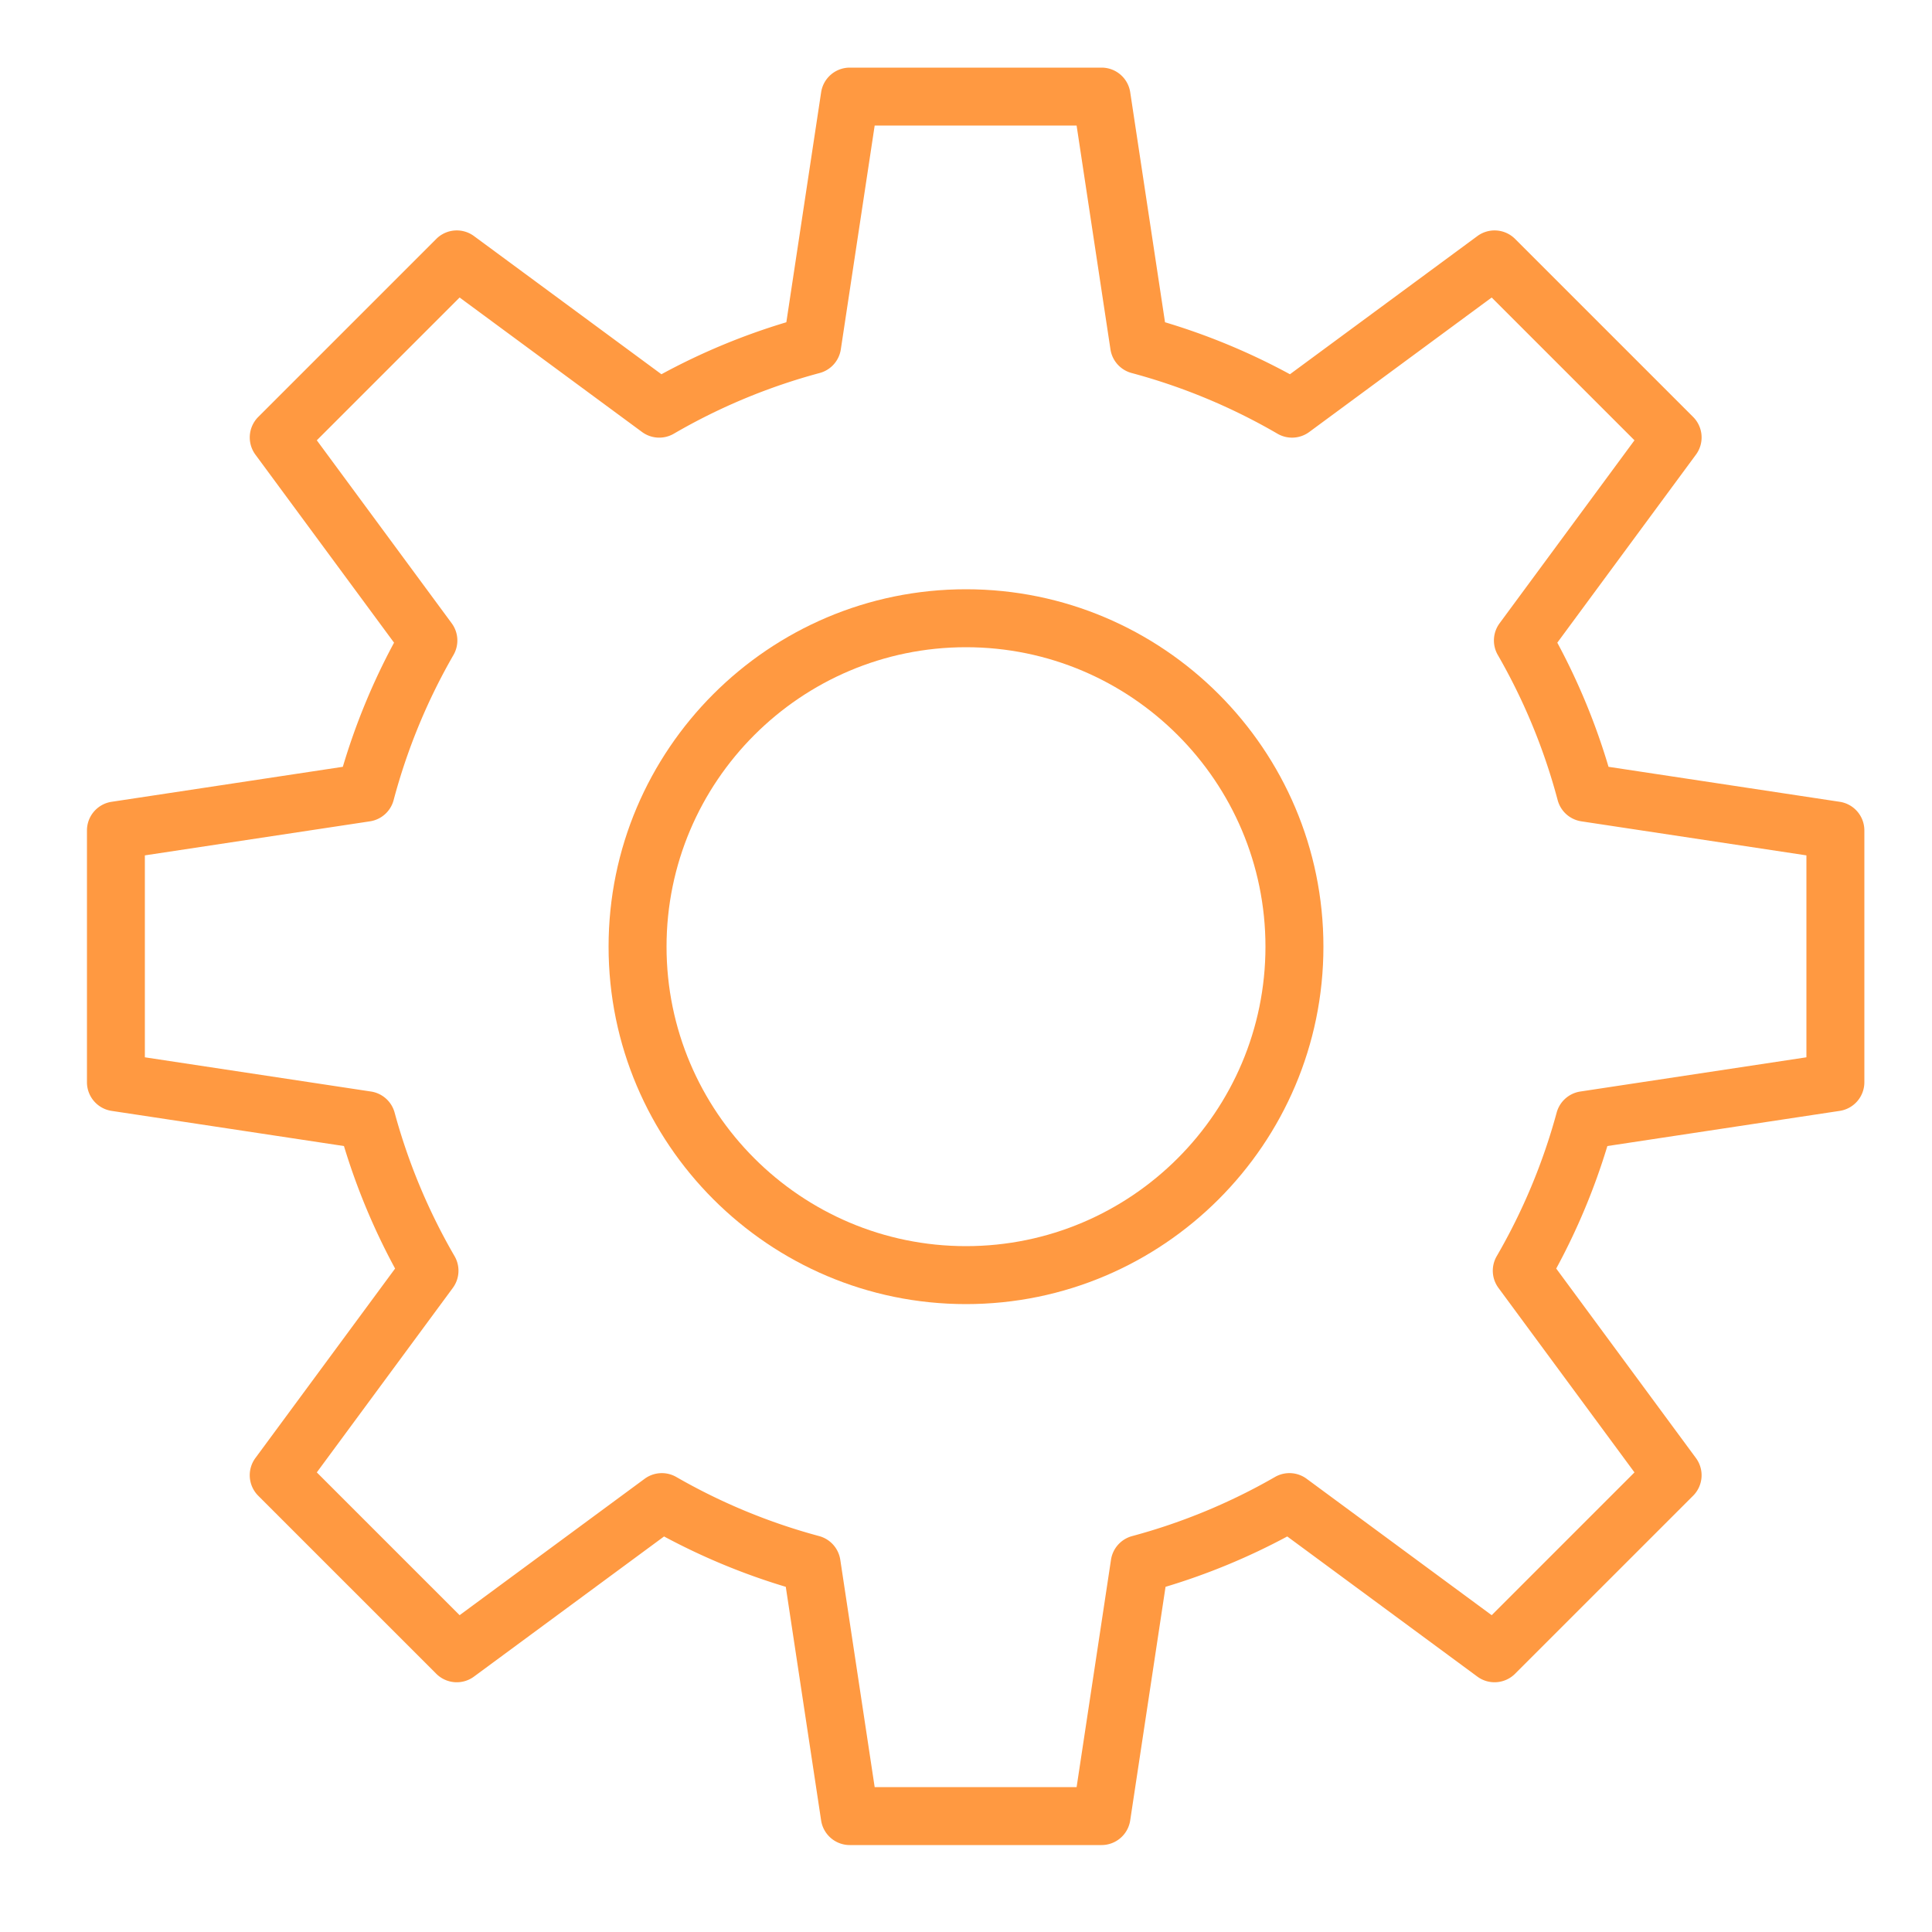
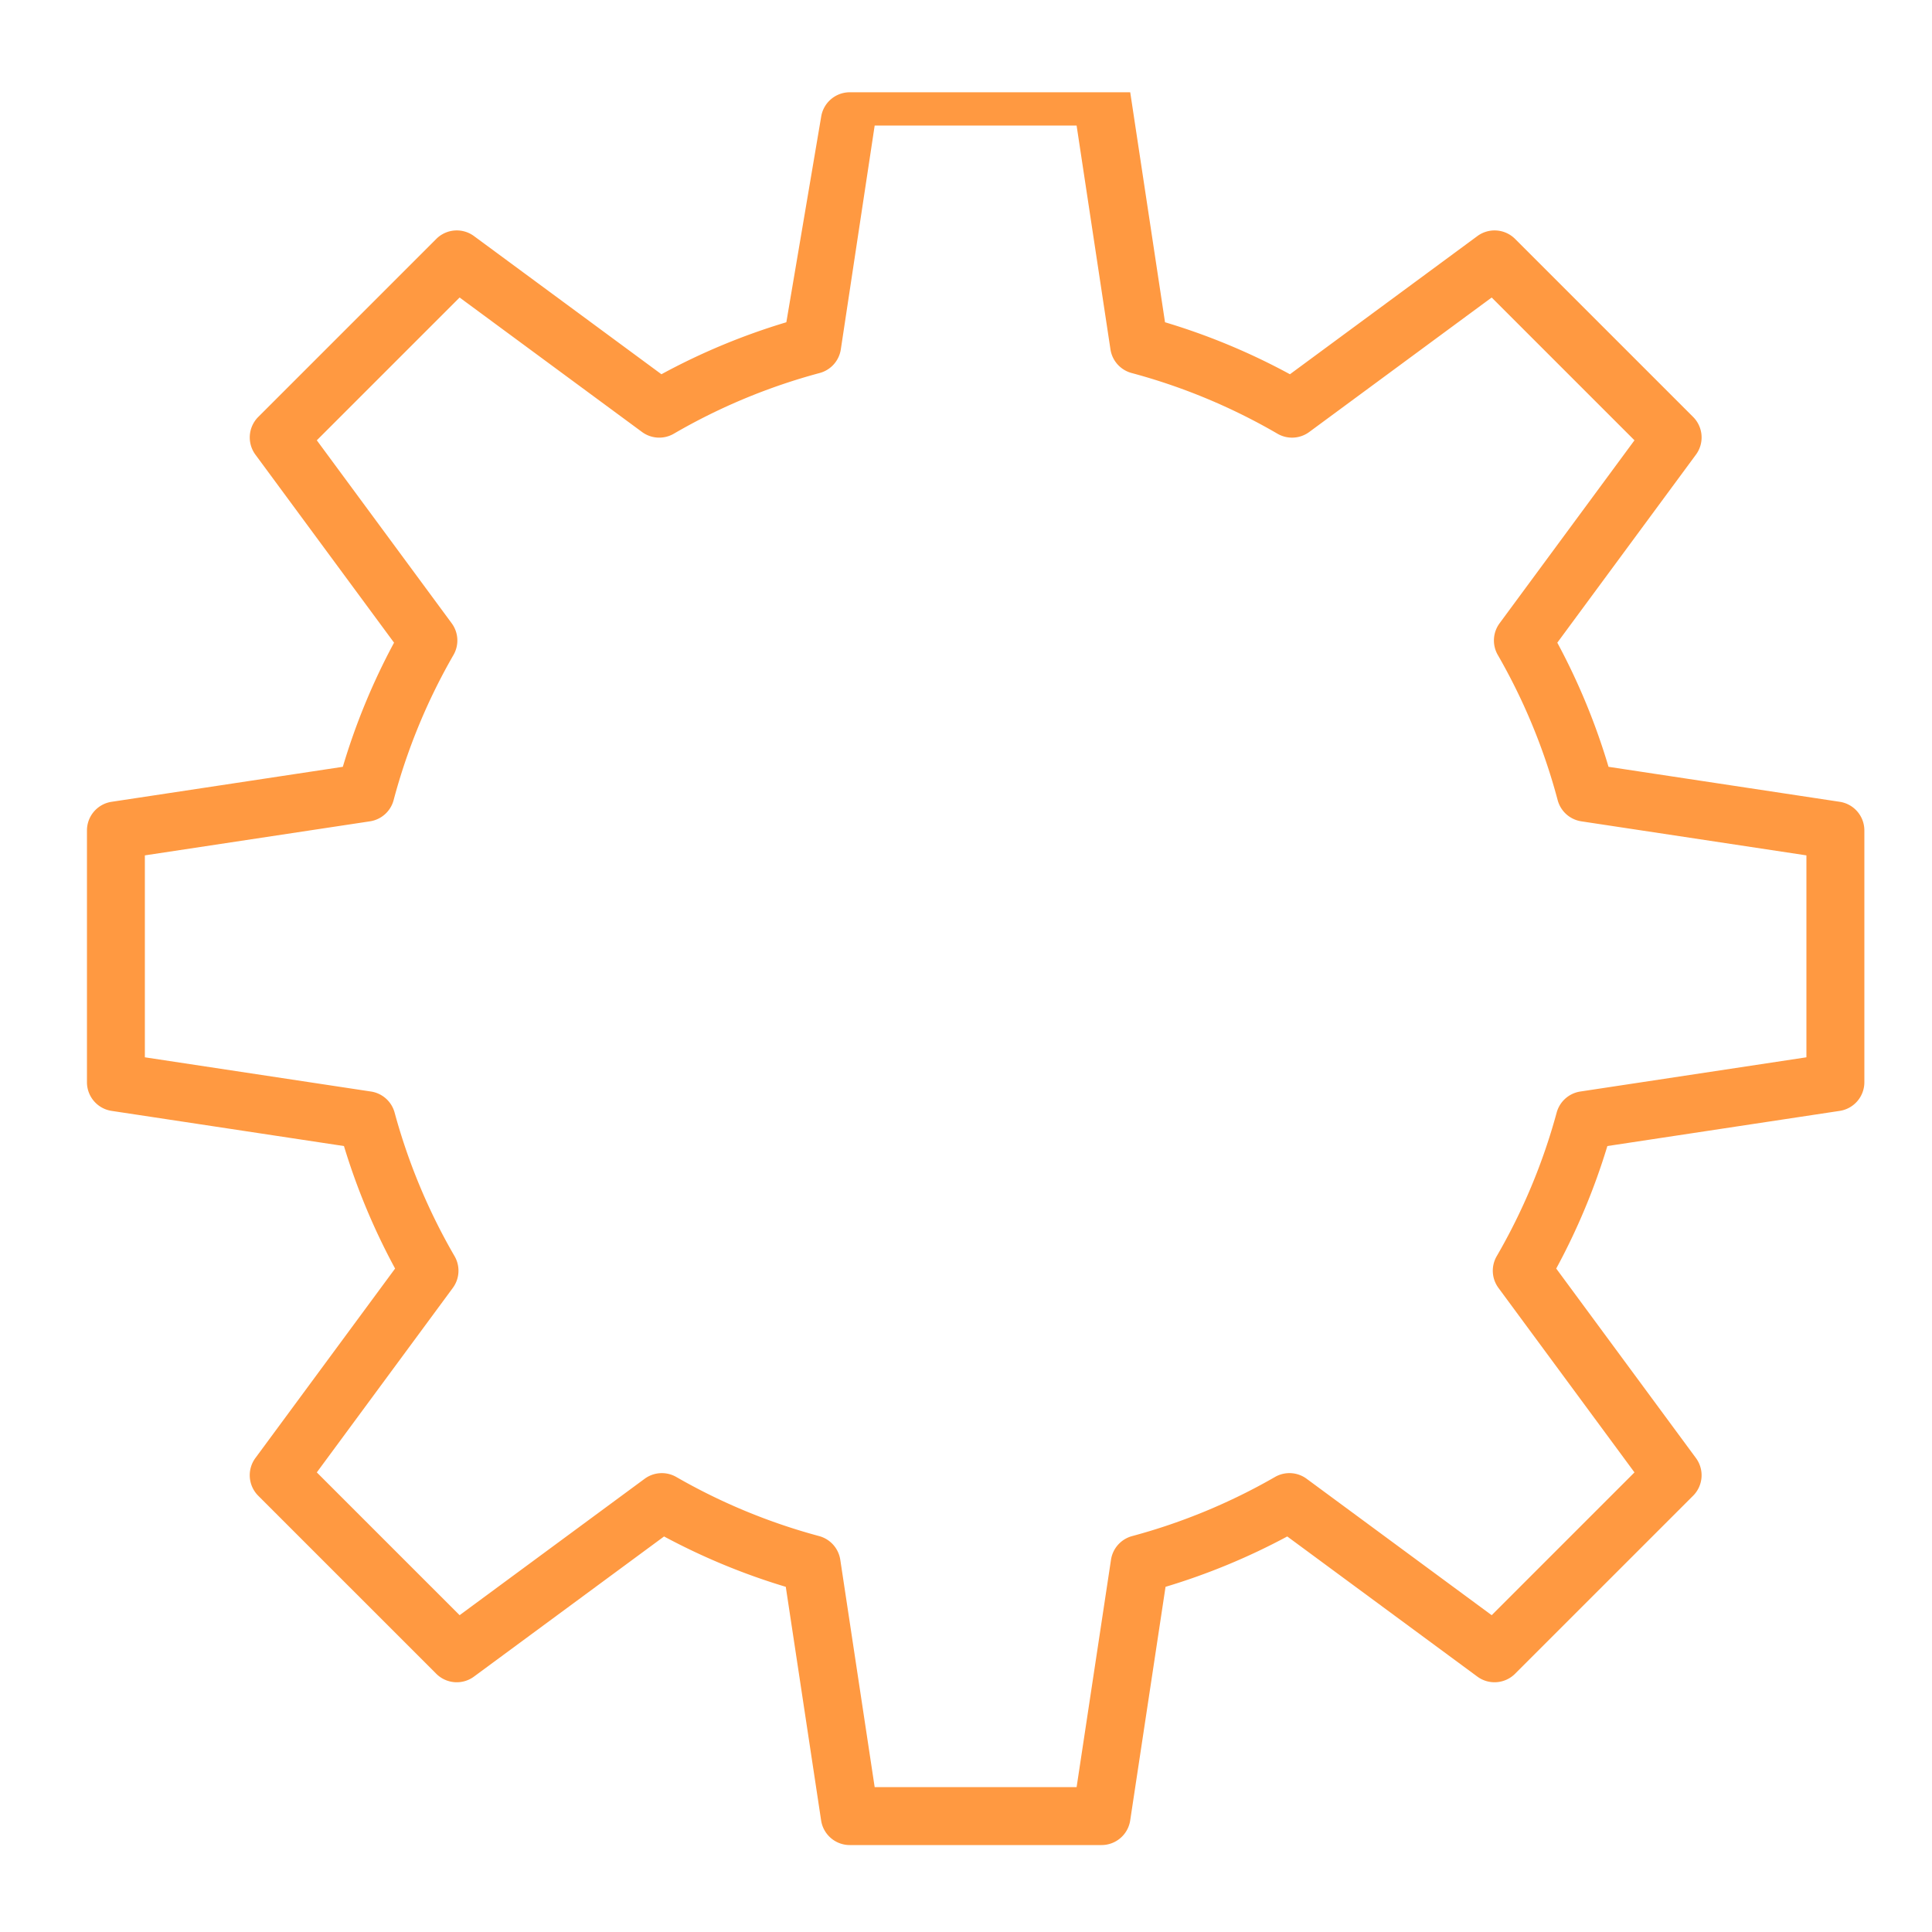
<svg xmlns="http://www.w3.org/2000/svg" viewBox="0 0 100 100" fill-rule="evenodd">
-   <path d="M50 30.5c-10.201 0-18.5 8.299-18.5 18.5S39.799 67.5 50 67.5 68.5 59.201 68.5 49 60.201 30.5 50 30.5zm0 34c-8.547 0-15.5-6.953-15.5-15.5S41.453 33.5 50 33.5 65.5 40.453 65.5 49 58.547 64.5 50 64.5z" fill="#ff9941" />
-   <path d="M95.225 41.501 83.257 39.69a33.974 33.974 0 0 0-2.651-6.425l7.176-9.733a1.501 1.501 0 0 0-.146-1.951l-9.216-9.215a1.501 1.501 0 0 0-1.951-.147l-9.702 7.152a33.925 33.925 0 0 0-6.466-2.691L58.5 4.776A1.5 1.5 0 0 0 57.017 3.5H43.985a1.5 1.5 0 0 0-1.483 1.276L40.701 16.68a33.99 33.99 0 0 0-6.466 2.691l-9.702-7.152a1.5 1.5 0 0 0-1.951.147l-9.215 9.215a1.501 1.501 0 0 0-.147 1.951l7.176 9.733a33.974 33.974 0 0 0-2.651 6.425L5.777 41.501a1.5 1.5 0 0 0-1.276 1.483v13.032a1.5 1.5 0 0 0 1.275 1.483l12.027 1.82a34.073 34.073 0 0 0 2.647 6.341l-7.231 9.808a1.501 1.501 0 0 0 .147 1.951l9.215 9.215a1.5 1.5 0 0 0 1.951.147l9.84-7.254a33.973 33.973 0 0 0 6.3 2.607l1.829 12.09a1.5 1.5 0 0 0 1.483 1.276h13.032a1.5 1.5 0 0 0 1.483-1.276l1.829-12.09a33.973 33.973 0 0 0 6.3-2.607l9.84 7.254c.597.44 1.426.377 1.951-.147l9.216-9.215a1.5 1.5 0 0 0 .146-1.951L80.55 65.66a33.939 33.939 0 0 0 2.647-6.341l12.027-1.82a1.5 1.5 0 0 0 1.275-1.483V42.984a1.499 1.499 0 0 0-1.274-1.483zM93.5 54.726l-11.703 1.771a1.502 1.502 0 0 0-1.224 1.09 31.012 31.012 0 0 1-3.103 7.432c-.3.517-.265 1.162.09 1.643l7.04 9.549-7.391 7.391-9.578-7.061a1.499 1.499 0 0 0-1.637-.093 30.946 30.946 0 0 1-7.395 3.06 1.5 1.5 0 0 0-1.094 1.225l-1.78 11.769H45.273l-1.78-11.769a1.502 1.502 0 0 0-1.094-1.225 30.946 30.946 0 0 1-7.395-3.06 1.502 1.502 0 0 0-1.637.093l-9.578 7.061-7.391-7.391 7.04-9.549a1.5 1.5 0 0 0 .09-1.643 30.995 30.995 0 0 1-3.103-7.432 1.5 1.5 0 0 0-1.224-1.09L7.498 54.726V44.274l11.65-1.762a1.5 1.5 0 0 0 1.226-1.099 30.971 30.971 0 0 1 3.099-7.514 1.5 1.5 0 0 0-.093-1.638l-6.982-9.471 7.391-7.391 9.443 6.961a1.5 1.5 0 0 0 1.644.089 30.98 30.98 0 0 1 7.55-3.142 1.5 1.5 0 0 0 1.095-1.225l1.752-11.583h10.452l1.752 11.583a1.5 1.5 0 0 0 1.095 1.225 30.997 30.997 0 0 1 7.55 3.142 1.499 1.499 0 0 0 1.644-.089l9.443-6.961L84.6 22.79l-6.982 9.471a1.5 1.5 0 0 0-.093 1.638 31.011 31.011 0 0 1 3.099 7.514 1.501 1.501 0 0 0 1.226 1.099l11.65 1.762v10.452z" fill="#ff9941" />
+   <path d="M95.225 41.501 83.257 39.69a33.974 33.974 0 0 0-2.651-6.425l7.176-9.733a1.501 1.501 0 0 0-.146-1.951l-9.216-9.215a1.501 1.501 0 0 0-1.951-.147l-9.702 7.152a33.925 33.925 0 0 0-6.466-2.691L58.5 4.776H43.985a1.5 1.5 0 0 0-1.483 1.276L40.701 16.68a33.99 33.99 0 0 0-6.466 2.691l-9.702-7.152a1.5 1.5 0 0 0-1.951.147l-9.215 9.215a1.501 1.501 0 0 0-.147 1.951l7.176 9.733a33.974 33.974 0 0 0-2.651 6.425L5.777 41.501a1.5 1.5 0 0 0-1.276 1.483v13.032a1.5 1.5 0 0 0 1.275 1.483l12.027 1.82a34.073 34.073 0 0 0 2.647 6.341l-7.231 9.808a1.501 1.501 0 0 0 .147 1.951l9.215 9.215a1.5 1.5 0 0 0 1.951.147l9.84-7.254a33.973 33.973 0 0 0 6.3 2.607l1.829 12.09a1.5 1.5 0 0 0 1.483 1.276h13.032a1.5 1.5 0 0 0 1.483-1.276l1.829-12.09a33.973 33.973 0 0 0 6.3-2.607l9.84 7.254c.597.44 1.426.377 1.951-.147l9.216-9.215a1.5 1.5 0 0 0 .146-1.951L80.55 65.66a33.939 33.939 0 0 0 2.647-6.341l12.027-1.82a1.5 1.5 0 0 0 1.275-1.483V42.984a1.499 1.499 0 0 0-1.274-1.483zM93.5 54.726l-11.703 1.771a1.502 1.502 0 0 0-1.224 1.09 31.012 31.012 0 0 1-3.103 7.432c-.3.517-.265 1.162.09 1.643l7.04 9.549-7.391 7.391-9.578-7.061a1.499 1.499 0 0 0-1.637-.093 30.946 30.946 0 0 1-7.395 3.06 1.5 1.5 0 0 0-1.094 1.225l-1.78 11.769H45.273l-1.78-11.769a1.502 1.502 0 0 0-1.094-1.225 30.946 30.946 0 0 1-7.395-3.06 1.502 1.502 0 0 0-1.637.093l-9.578 7.061-7.391-7.391 7.04-9.549a1.5 1.5 0 0 0 .09-1.643 30.995 30.995 0 0 1-3.103-7.432 1.5 1.5 0 0 0-1.224-1.09L7.498 54.726V44.274l11.65-1.762a1.5 1.5 0 0 0 1.226-1.099 30.971 30.971 0 0 1 3.099-7.514 1.5 1.5 0 0 0-.093-1.638l-6.982-9.471 7.391-7.391 9.443 6.961a1.5 1.5 0 0 0 1.644.089 30.98 30.98 0 0 1 7.55-3.142 1.5 1.5 0 0 0 1.095-1.225l1.752-11.583h10.452l1.752 11.583a1.5 1.5 0 0 0 1.095 1.225 30.997 30.997 0 0 1 7.55 3.142 1.499 1.499 0 0 0 1.644-.089l9.443-6.961L84.6 22.79l-6.982 9.471a1.5 1.5 0 0 0-.093 1.638 31.011 31.011 0 0 1 3.099 7.514 1.501 1.501 0 0 0 1.226 1.099l11.65 1.762v10.452z" fill="#ff9941" />
</svg>